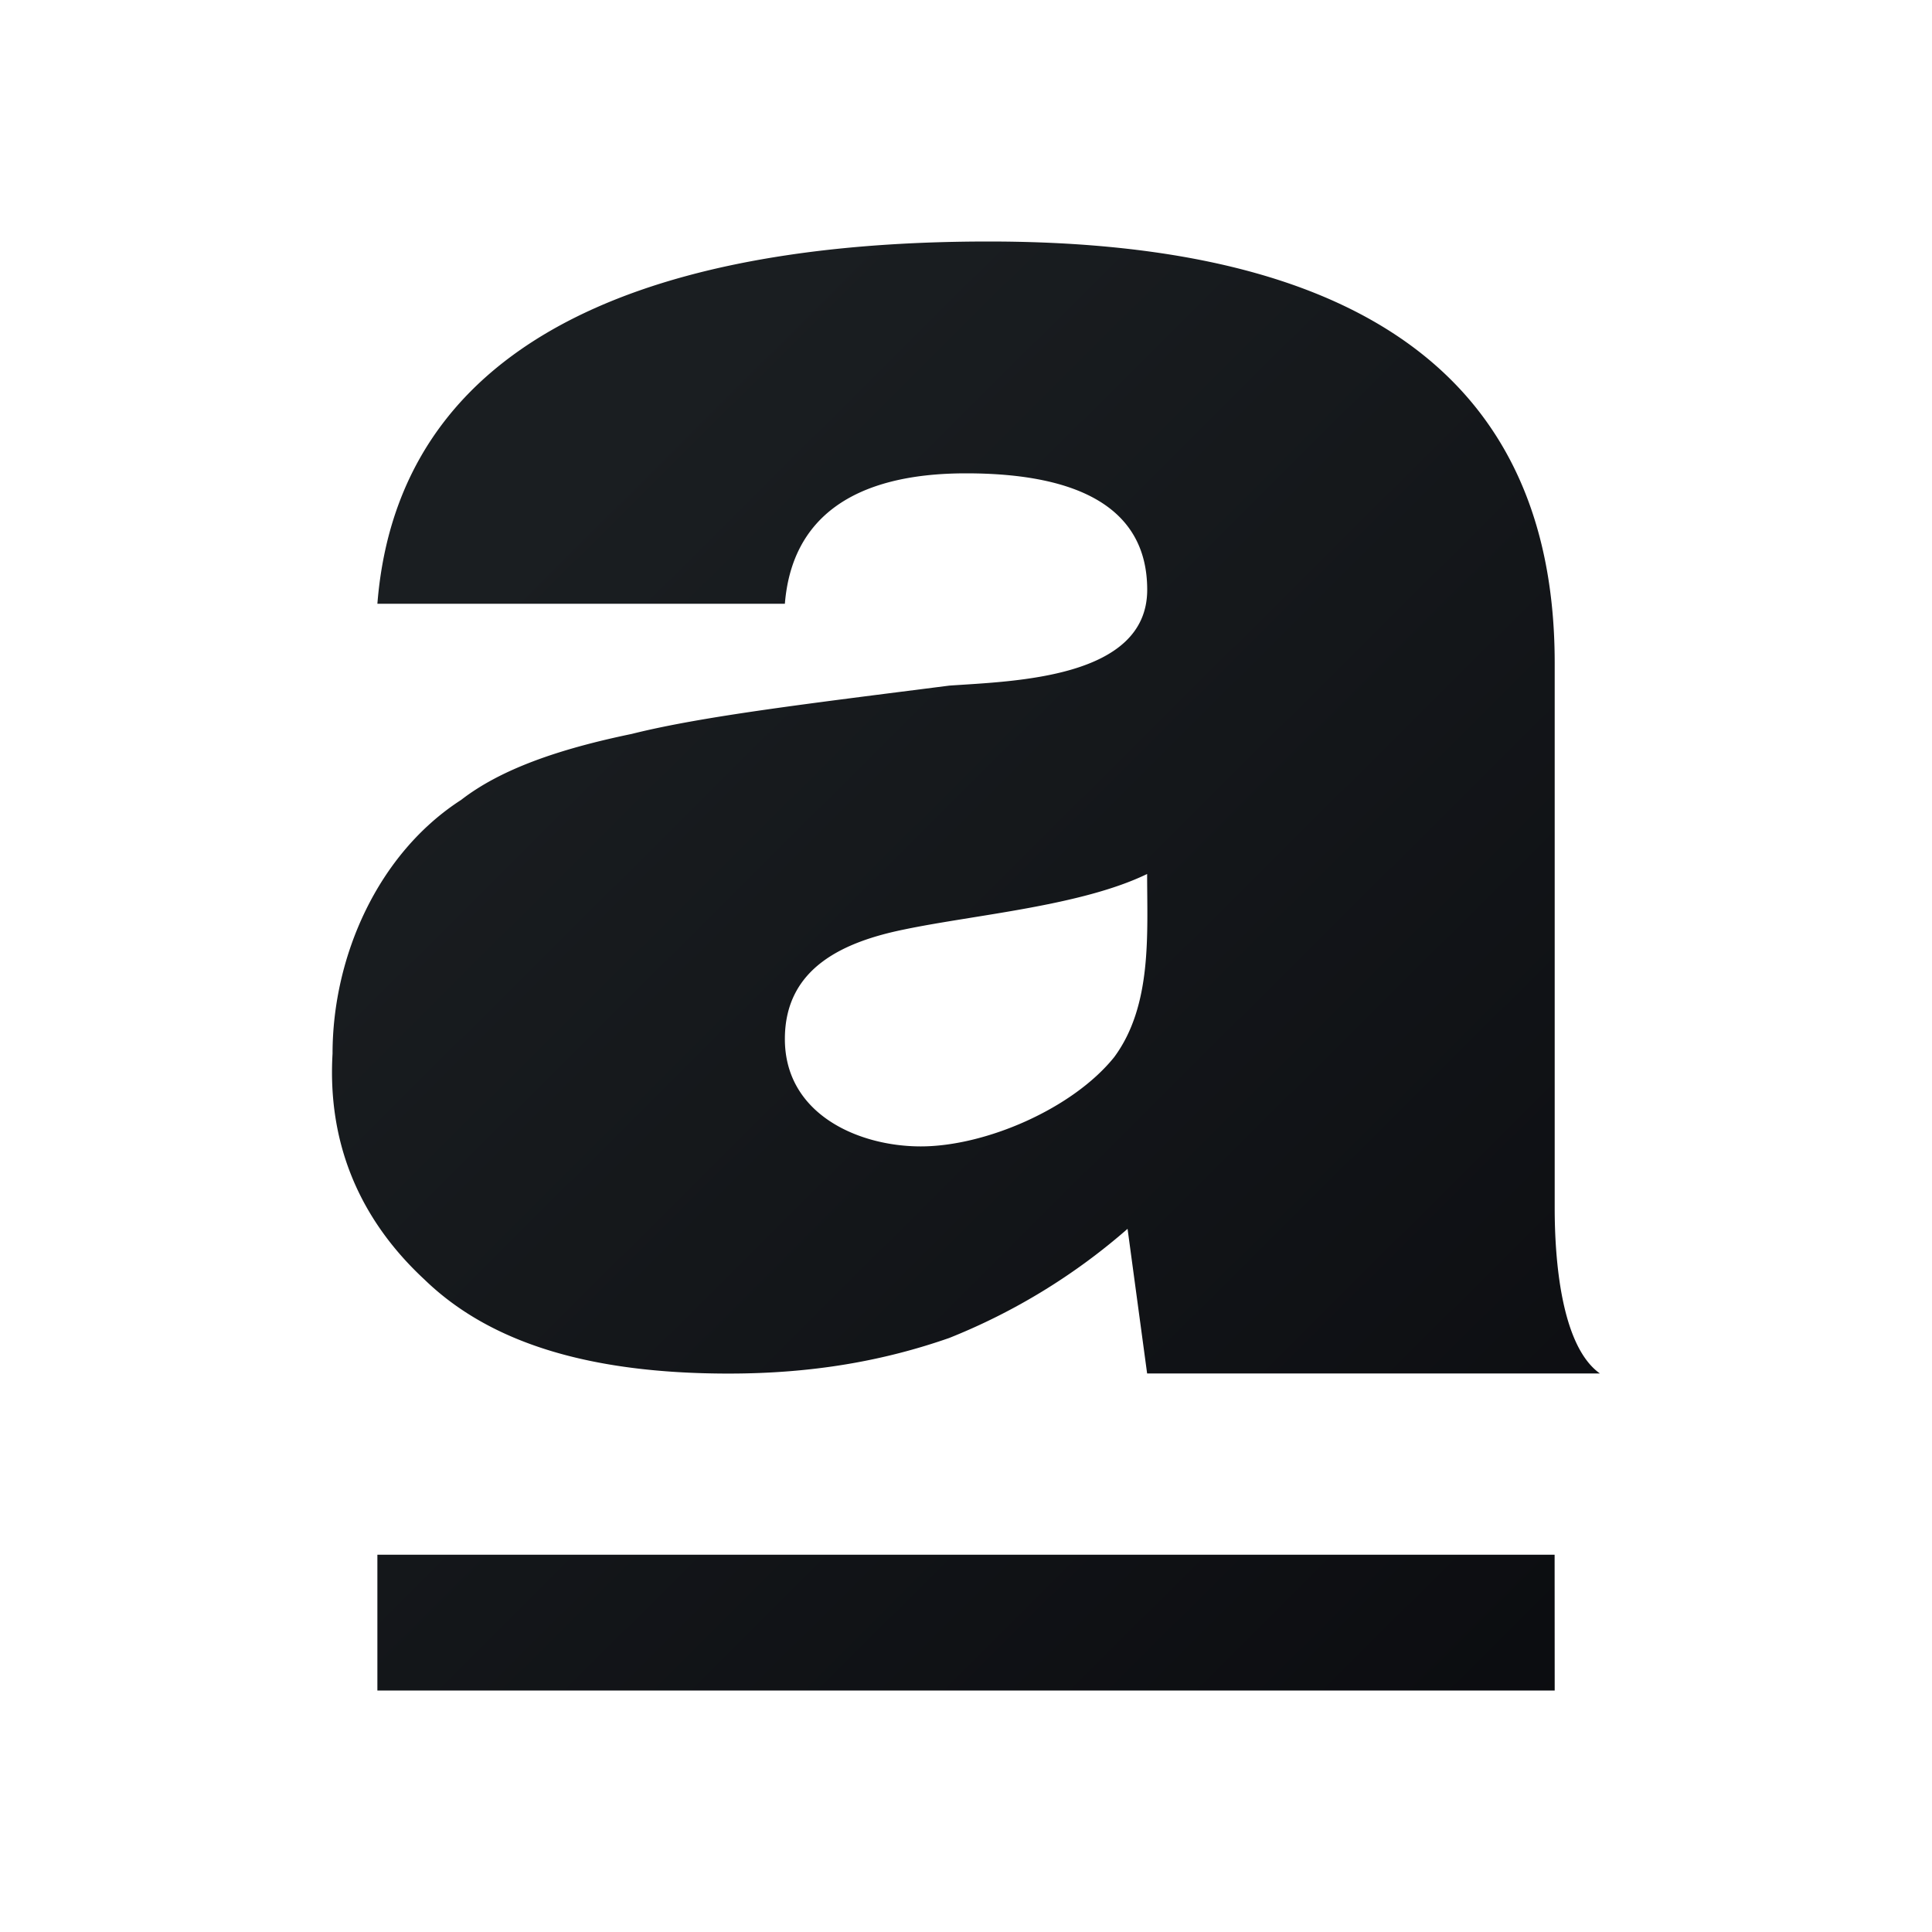
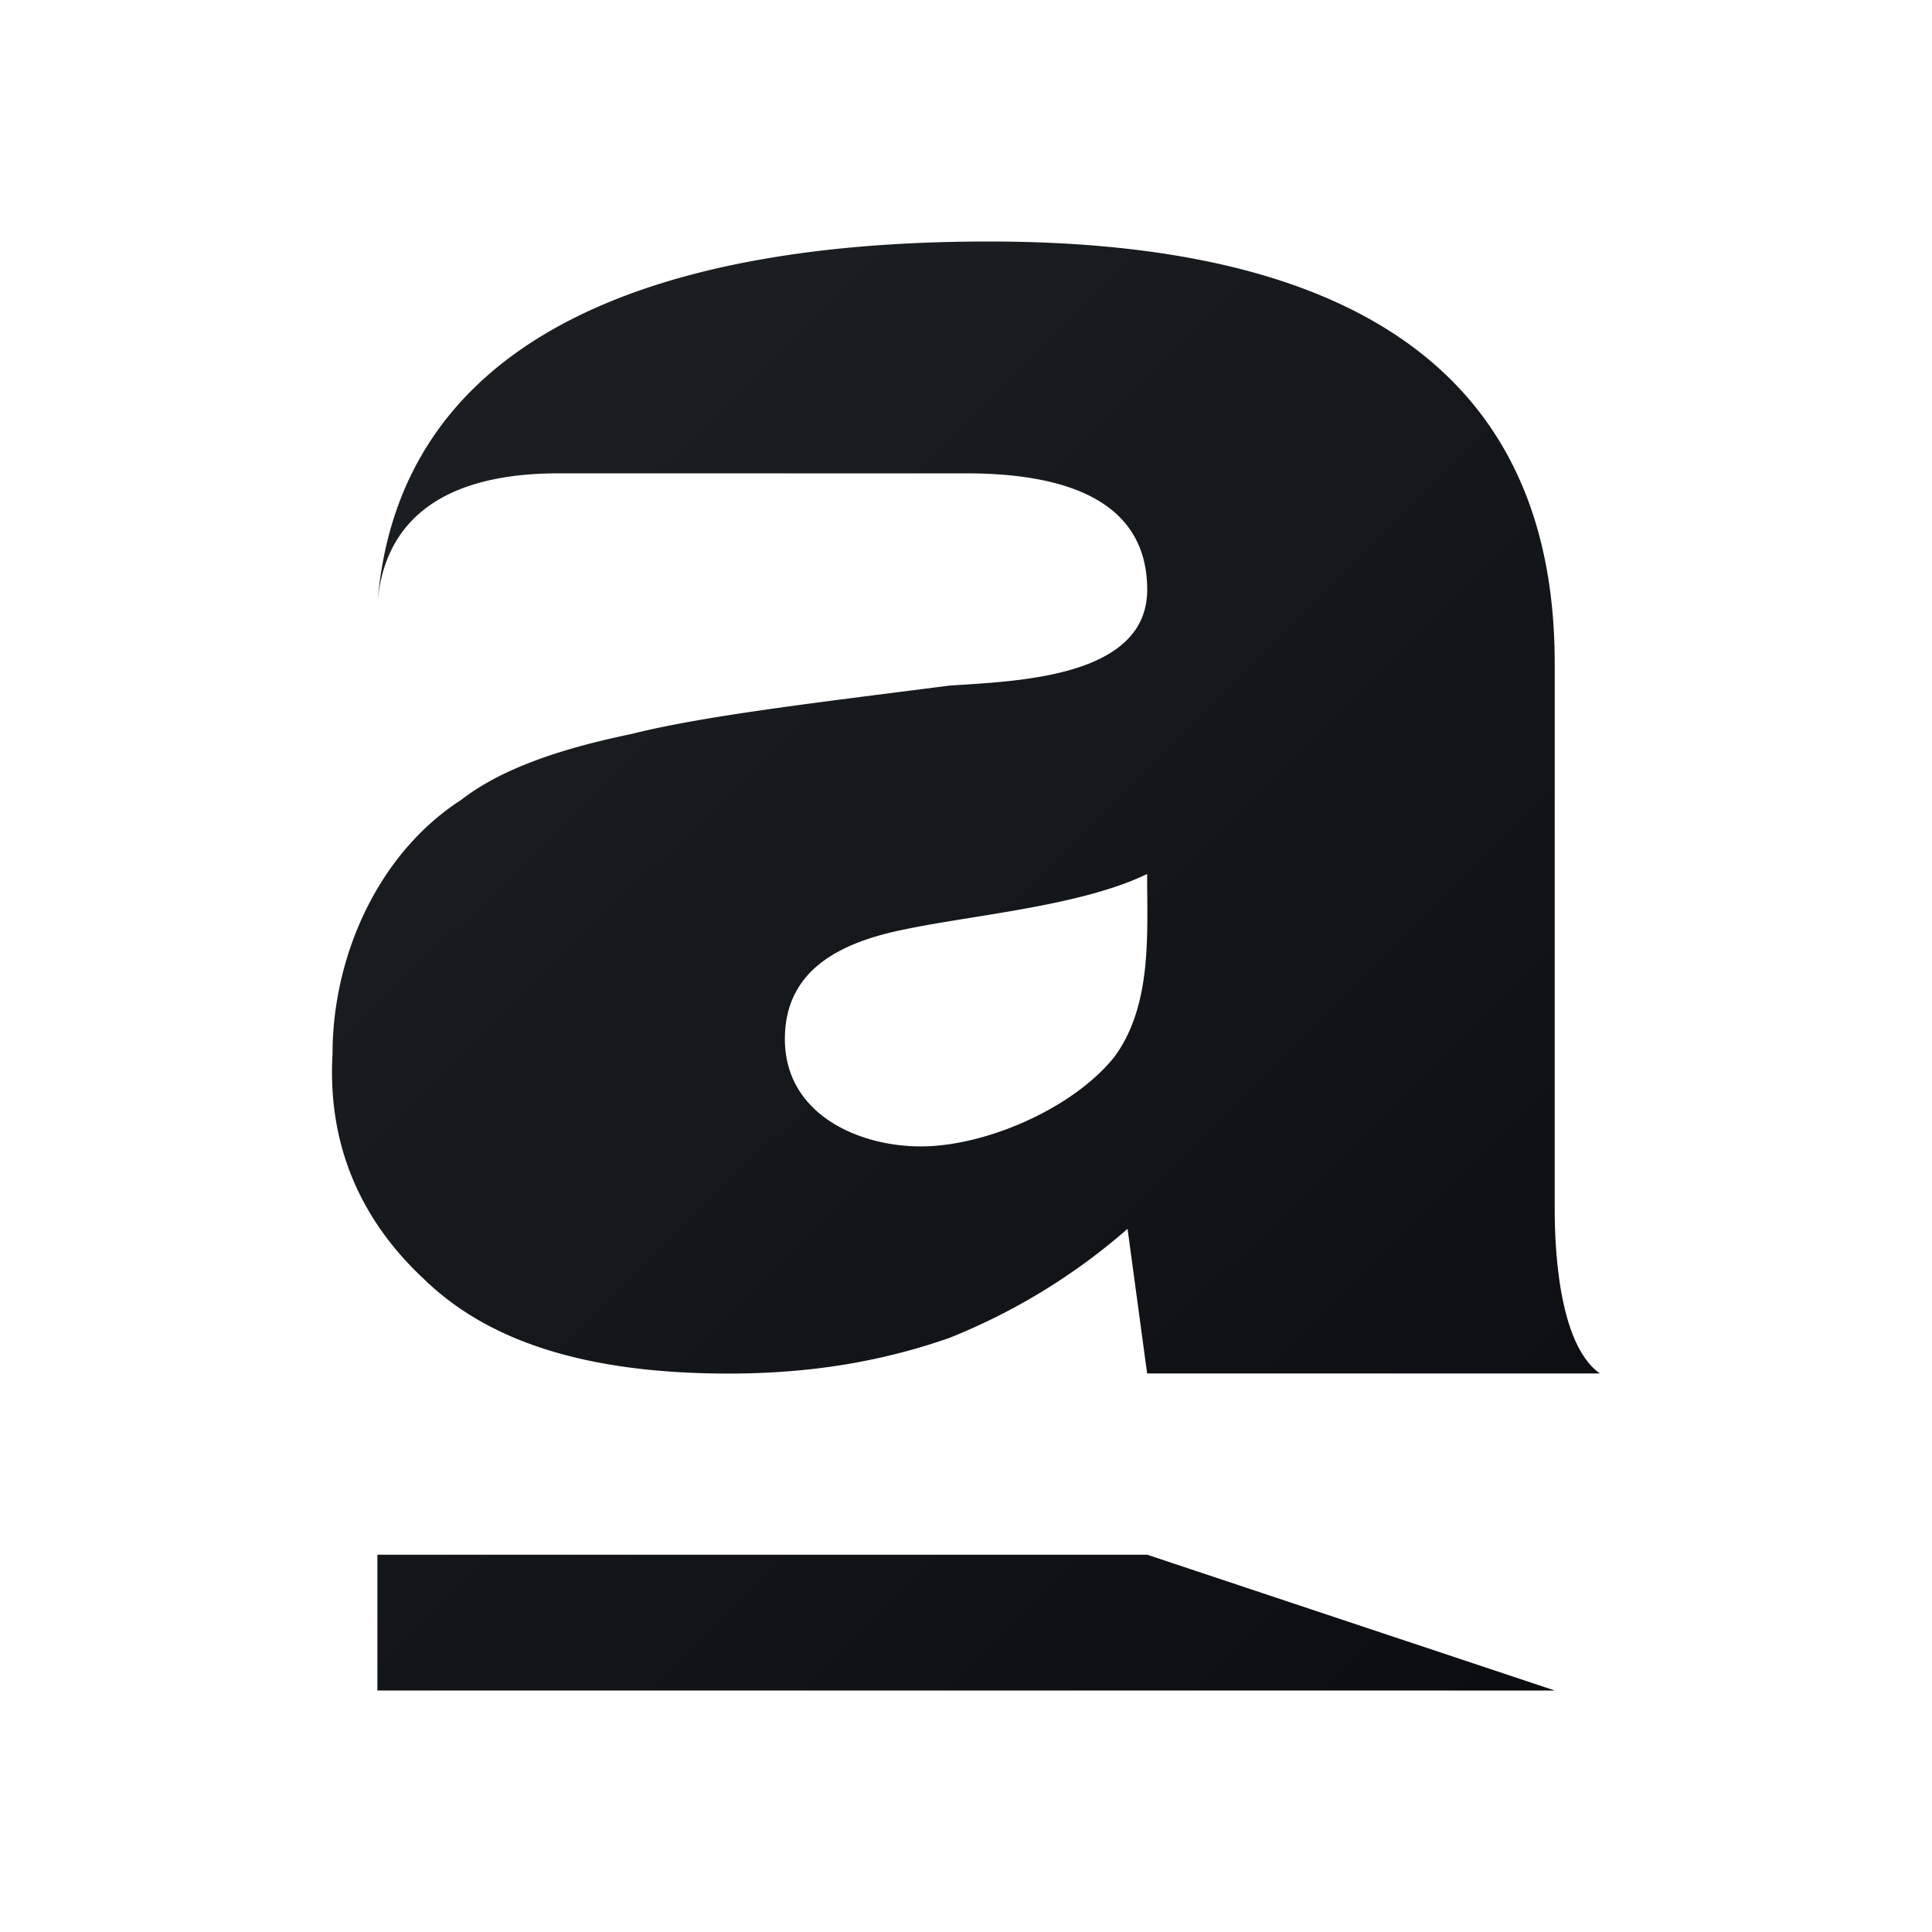
<svg xmlns="http://www.w3.org/2000/svg" width="1em" height="1em" viewBox="0 0 24 24">
  <g fill="none">
-     <path fill="url(#SVGXyQMRdWW)" d="M13.841 13.132c-.514.64-1.599 1.109-2.403 1.109c-.774 0-1.688-.4-1.688-1.334c0-.89.74-1.21 1.488-1.362c.88-.183 2.193-.291 3.012-.688c0 .744.065 1.634-.409 2.275m-1.84-7.252c1.413 0 2.25.44 2.25 1.446c0 1.106-1.667 1.135-2.459 1.191c-1.728.221-3.064.379-3.944.6c-.913.189-1.63.44-2.12.82c-1.035.668-1.597 1.946-1.597 3.152c-.064 1.104.327 2.05 1.142 2.806c.814.789 2.053 1.168 3.78 1.168c1.043 0 1.924-.158 2.738-.442a7.7 7.7 0 0 0 2.216-1.356l.243 1.797h5.625c-.49-.347-.562-1.45-.562-2.05V8.235C19.313 4.168 16.108 3 12.28 3c-3.246 0-7.292.721-7.592 4.5H9.75c.085-1.055.836-1.62 2.25-1.62m7.312 13.433H4.688V21h14.625z" />
+     <path fill="url(#SVGXyQMRdWW)" d="M13.841 13.132c-.514.64-1.599 1.109-2.403 1.109c-.774 0-1.688-.4-1.688-1.334c0-.89.74-1.21 1.488-1.362c.88-.183 2.193-.291 3.012-.688c0 .744.065 1.634-.409 2.275m-1.84-7.252c1.413 0 2.25.44 2.25 1.446c0 1.106-1.667 1.135-2.459 1.191c-1.728.221-3.064.379-3.944.6c-.913.189-1.63.44-2.12.82c-1.035.668-1.597 1.946-1.597 3.152c-.064 1.104.327 2.05 1.142 2.806c.814.789 2.053 1.168 3.78 1.168c1.043 0 1.924-.158 2.738-.442a7.7 7.7 0 0 0 2.216-1.356l.243 1.797h5.625c-.49-.347-.562-1.45-.562-2.05V8.235C19.313 4.168 16.108 3 12.28 3c-3.246 0-7.292.721-7.592 4.5c.085-1.055.836-1.62 2.25-1.62m7.312 13.433H4.688V21h14.625z" />
    <defs>
      <linearGradient id="SVGXyQMRdWW" x1="7.055" x2="25.788" y1="6.122" y2="24.95" gradientUnits="userSpaceOnUse">
        <stop stop-color="#1A1E21" />
        <stop offset="1" stop-color="#06060A" />
      </linearGradient>
    </defs>
  </g>
</svg>